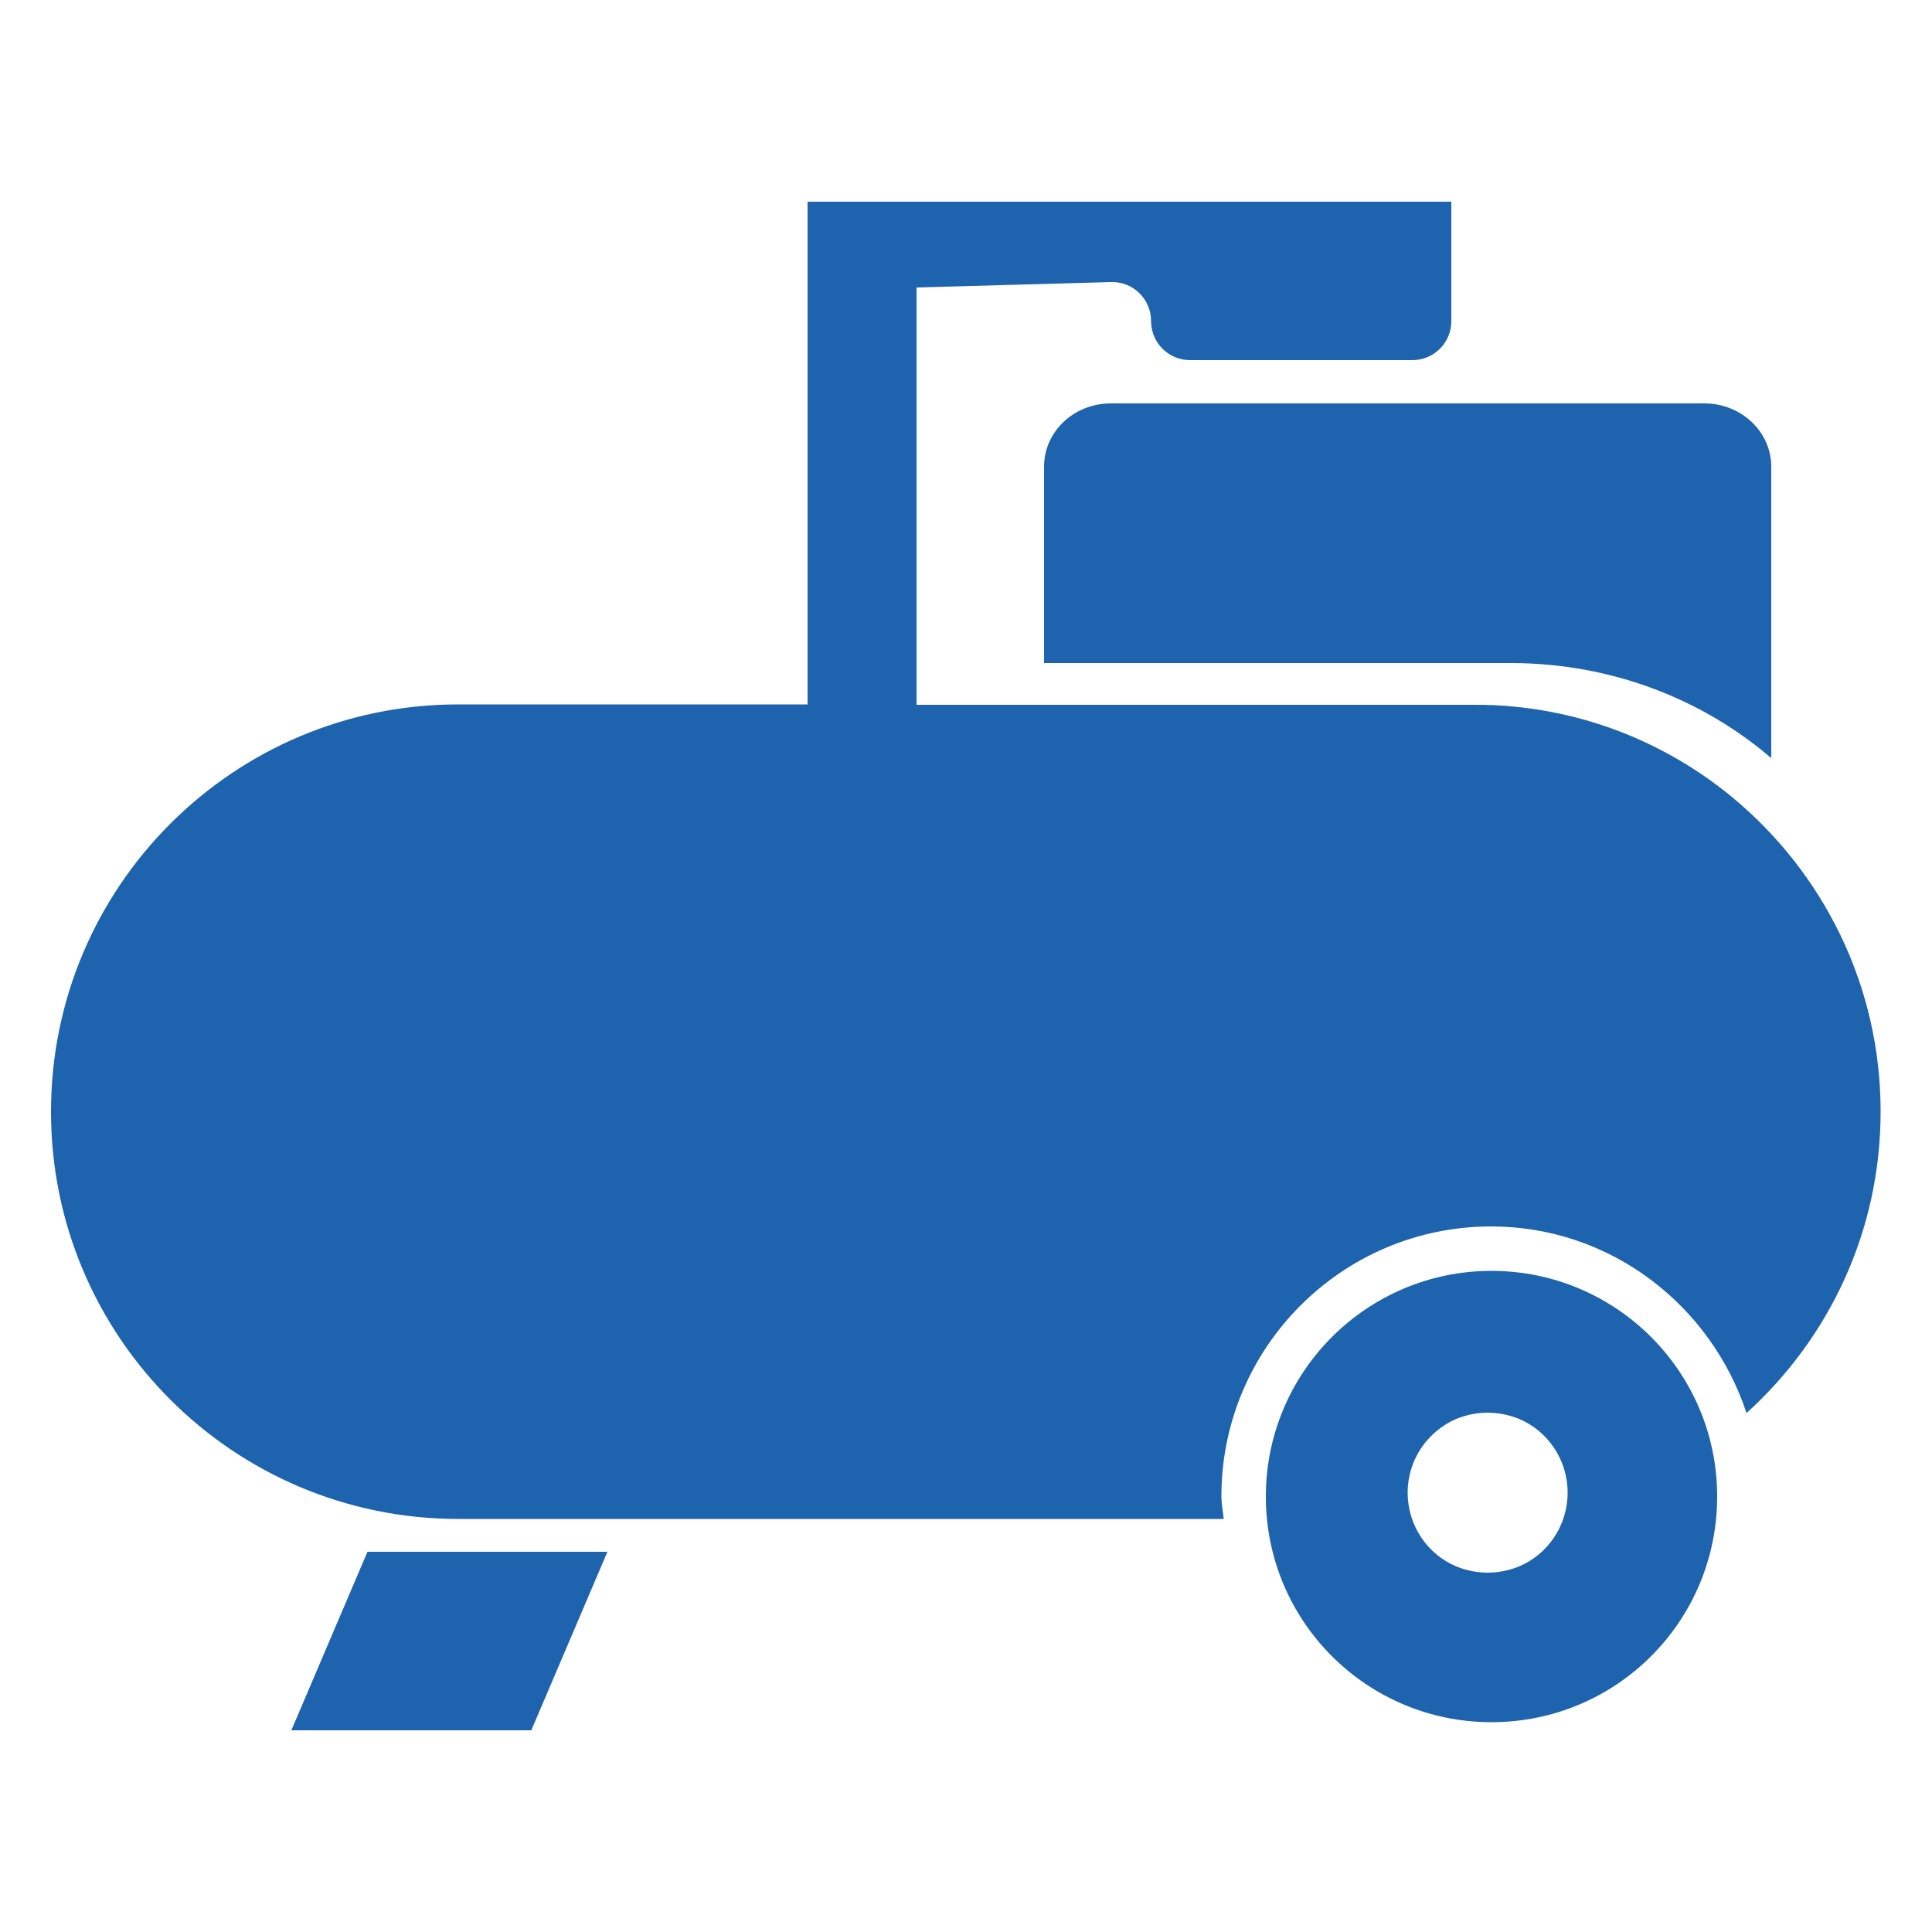
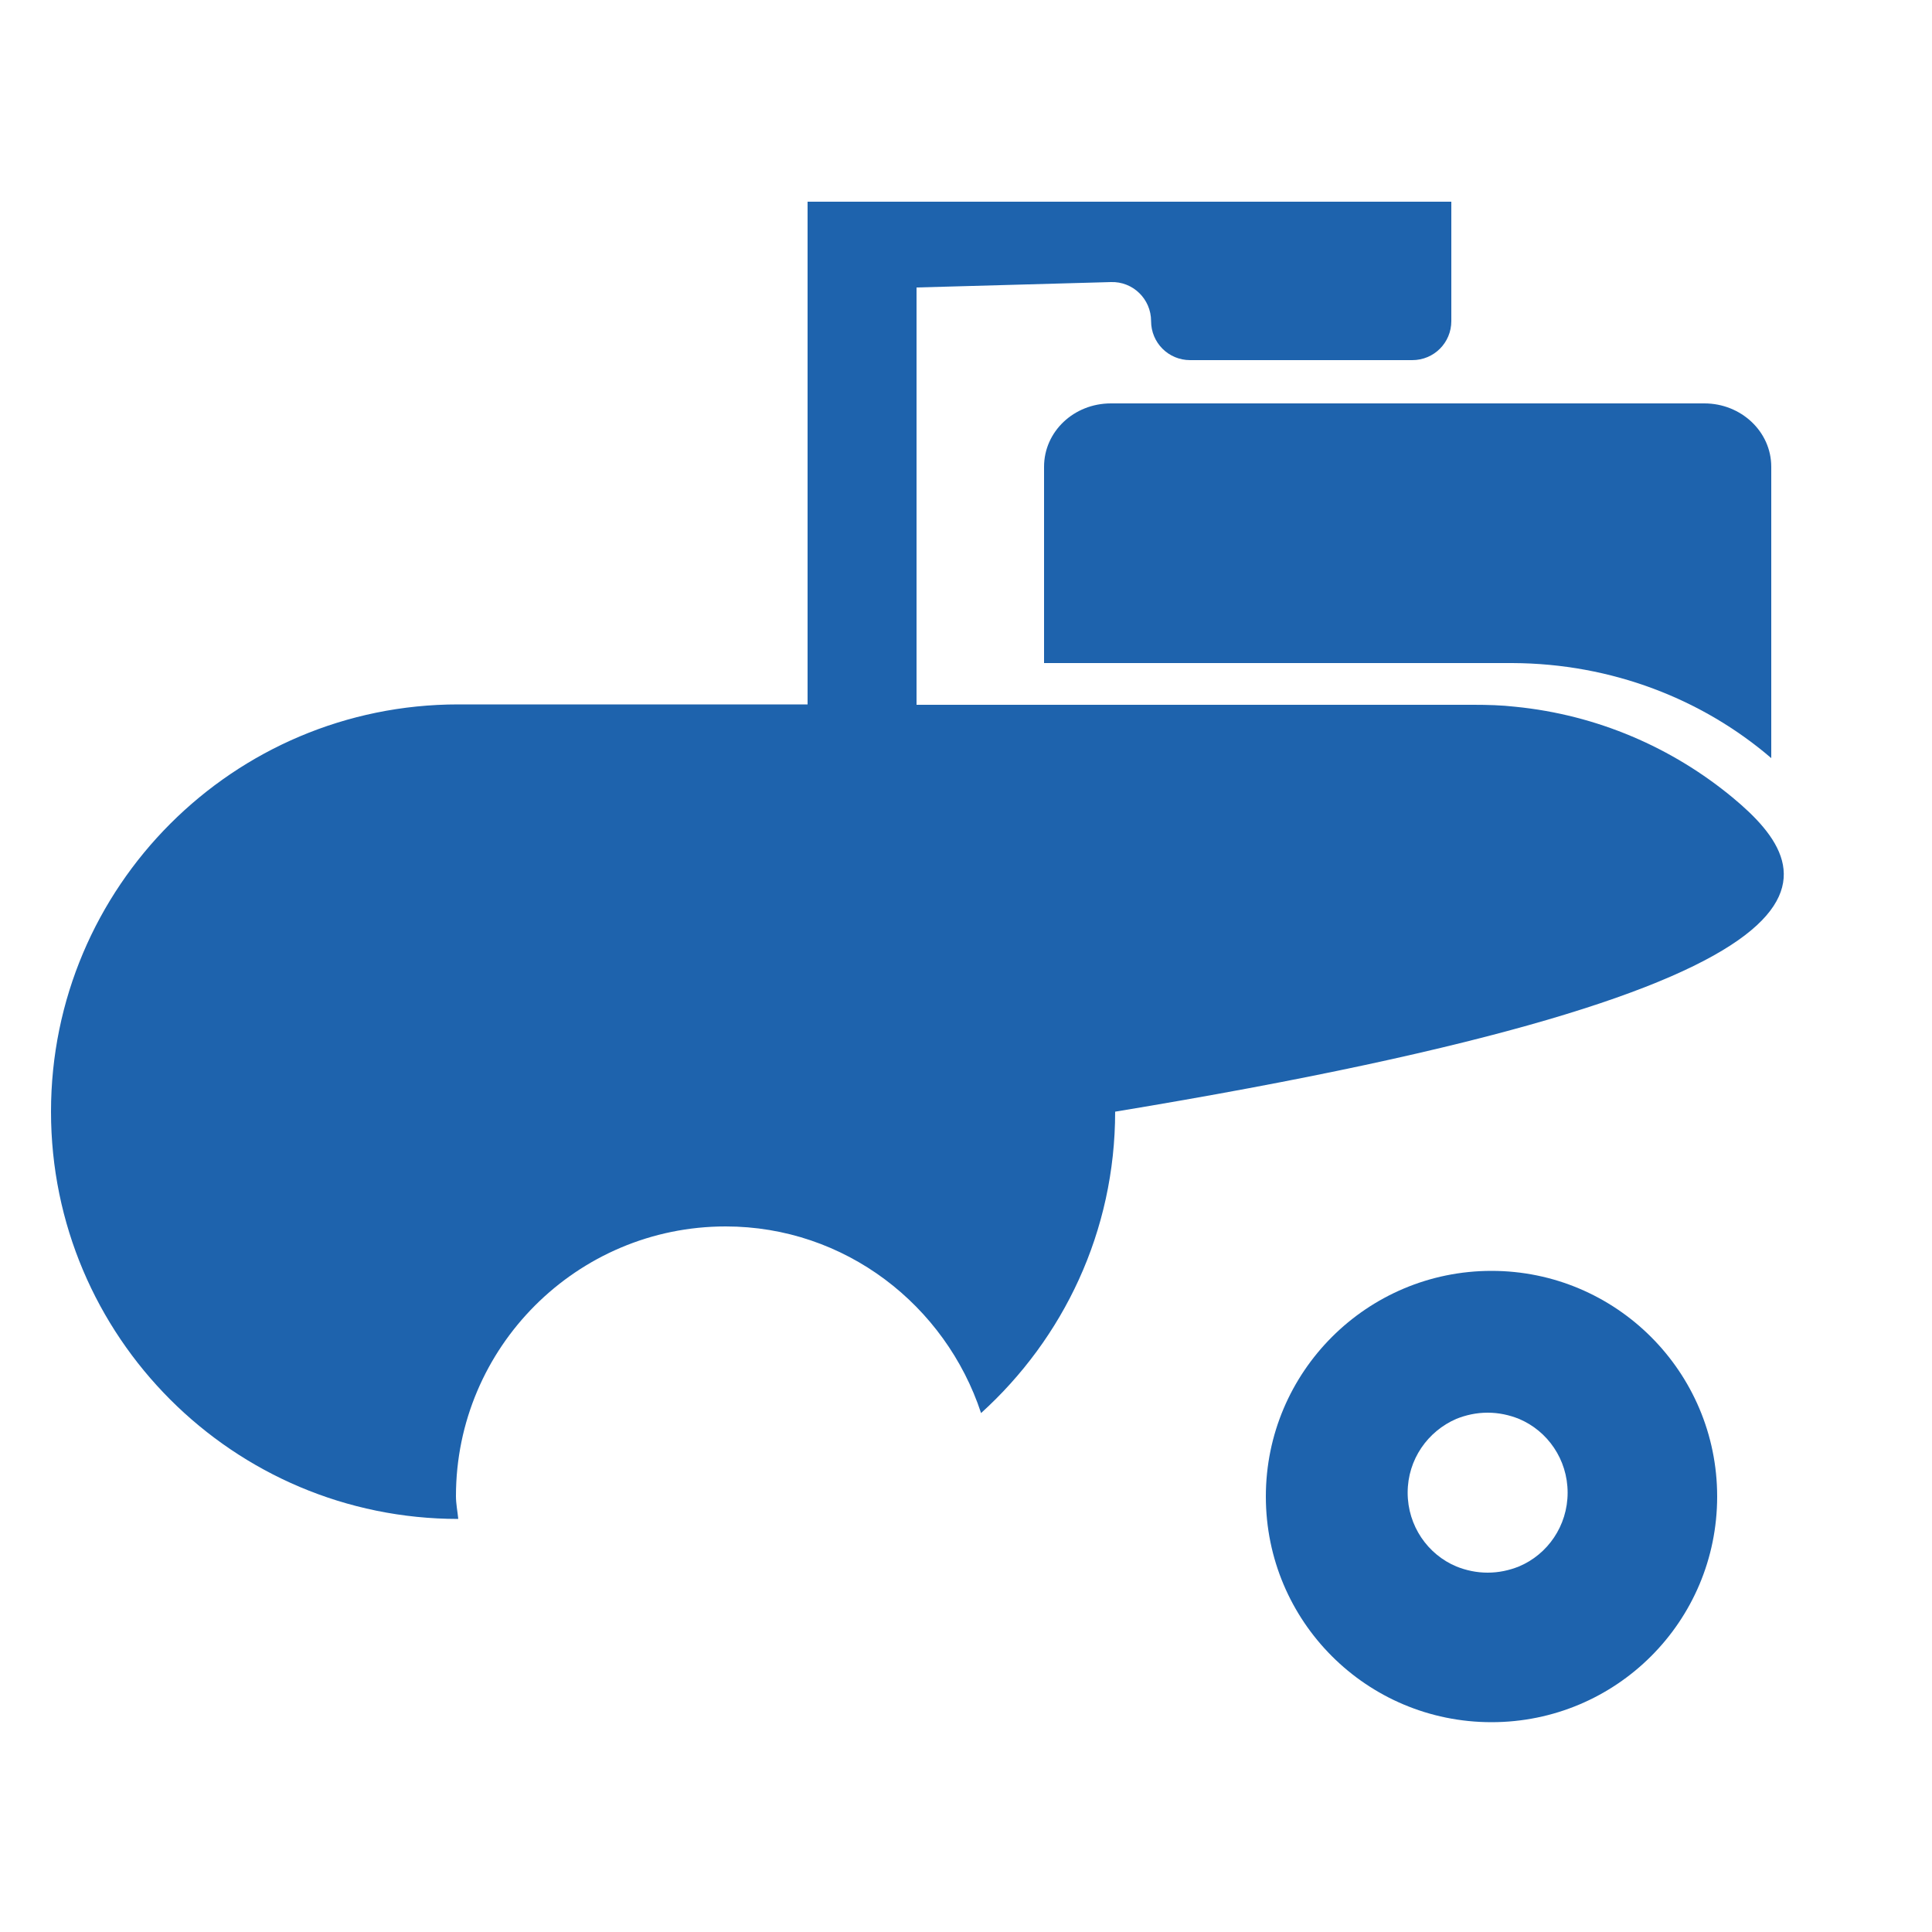
<svg xmlns="http://www.w3.org/2000/svg" id="Layer_1" x="0px" y="0px" viewBox="0 0 500 500" style="enable-background:new 0 0 500 500;" xml:space="preserve">
  <style type="text/css">	.st0{fill:#1E63AD;}</style>
  <g id="Compressor_00000147212497363217919590000000040595416658973111_">
-     <path class="st0" d="M448.4,206.4c-15.6-12.9-35-21.4-56.3-23.5c-3.5-0.4-7.1-0.5-10.8-0.5H237.2v-108c16.8-0.5,33.6-0.9,50.3-1.4  c5.7-0.2,10.4,4.4,10.4,10.1c0,5.6,4.5,10.1,10.1,10.1h57.5c5.6,0,10.1-4.5,10.1-10.1V52.2H237.2h-16.9H209v130.1h-90.4  c-58.2,0-105.4,47.2-105.4,105.4s47.2,105.4,105.4,105.4h198.1c-0.2-2-0.6-3.9-0.6-5.9c0-38.5,31.3-69.8,69.8-69.8  c30.9,0,56.9,20.4,66.1,48.3c21.3-19.3,34.7-47,34.7-78C486.7,255,471.8,225.8,448.4,206.4z" />
+     <path class="st0" d="M448.4,206.4c-15.6-12.9-35-21.4-56.3-23.5c-3.5-0.4-7.1-0.5-10.8-0.5H237.2v-108c16.8-0.5,33.6-0.9,50.3-1.4  c5.7-0.2,10.4,4.4,10.4,10.1c0,5.6,4.5,10.1,10.1,10.1h57.5c5.6,0,10.1-4.5,10.1-10.1V52.2H237.2h-16.9H209v130.1h-90.4  c-58.2,0-105.4,47.2-105.4,105.4s47.2,105.4,105.4,105.4c-0.2-2-0.6-3.9-0.6-5.9c0-38.5,31.3-69.8,69.8-69.8  c30.9,0,56.9,20.4,66.1,48.3c21.3-19.3,34.7-47,34.7-78C486.7,255,471.8,225.8,448.4,206.4z" />
    <path class="st0" d="M458.4,196.2v-75.4c0-9.1-7.8-16.4-17.3-16.4H287.5c-9.6,0-17.3,7.3-17.3,16.4v50.8h121.2  C417.2,171.7,440.7,181,458.4,196.2z" />
-     <polygon class="st0" points="157.2,401.6 95.1,401.6 75.4,447.8 137.5,447.8  " />
    <path class="st0" d="M386,328.9c-32.2,0-58.4,26.1-58.4,58.4s26.1,58.4,58.4,58.4s58.4-26.1,58.4-58.4S418.2,328.9,386,328.9z   M393.1,405.4c-2.5,1-5.2,1.6-8.1,1.6l0,0l0,0c-2.9,0-5.6-0.6-8.1-1.6c-7.4-3.1-12.6-10.5-12.6-19.1s5.2-15.9,12.6-19.1  c2.5-1,5.2-1.6,8.1-1.6l0,0l0,0c2.9,0,5.6,0.6,8.1,1.6c7.4,3.1,12.6,10.5,12.6,19.1S400.5,402.3,393.1,405.4z" />
  </g>
</svg>